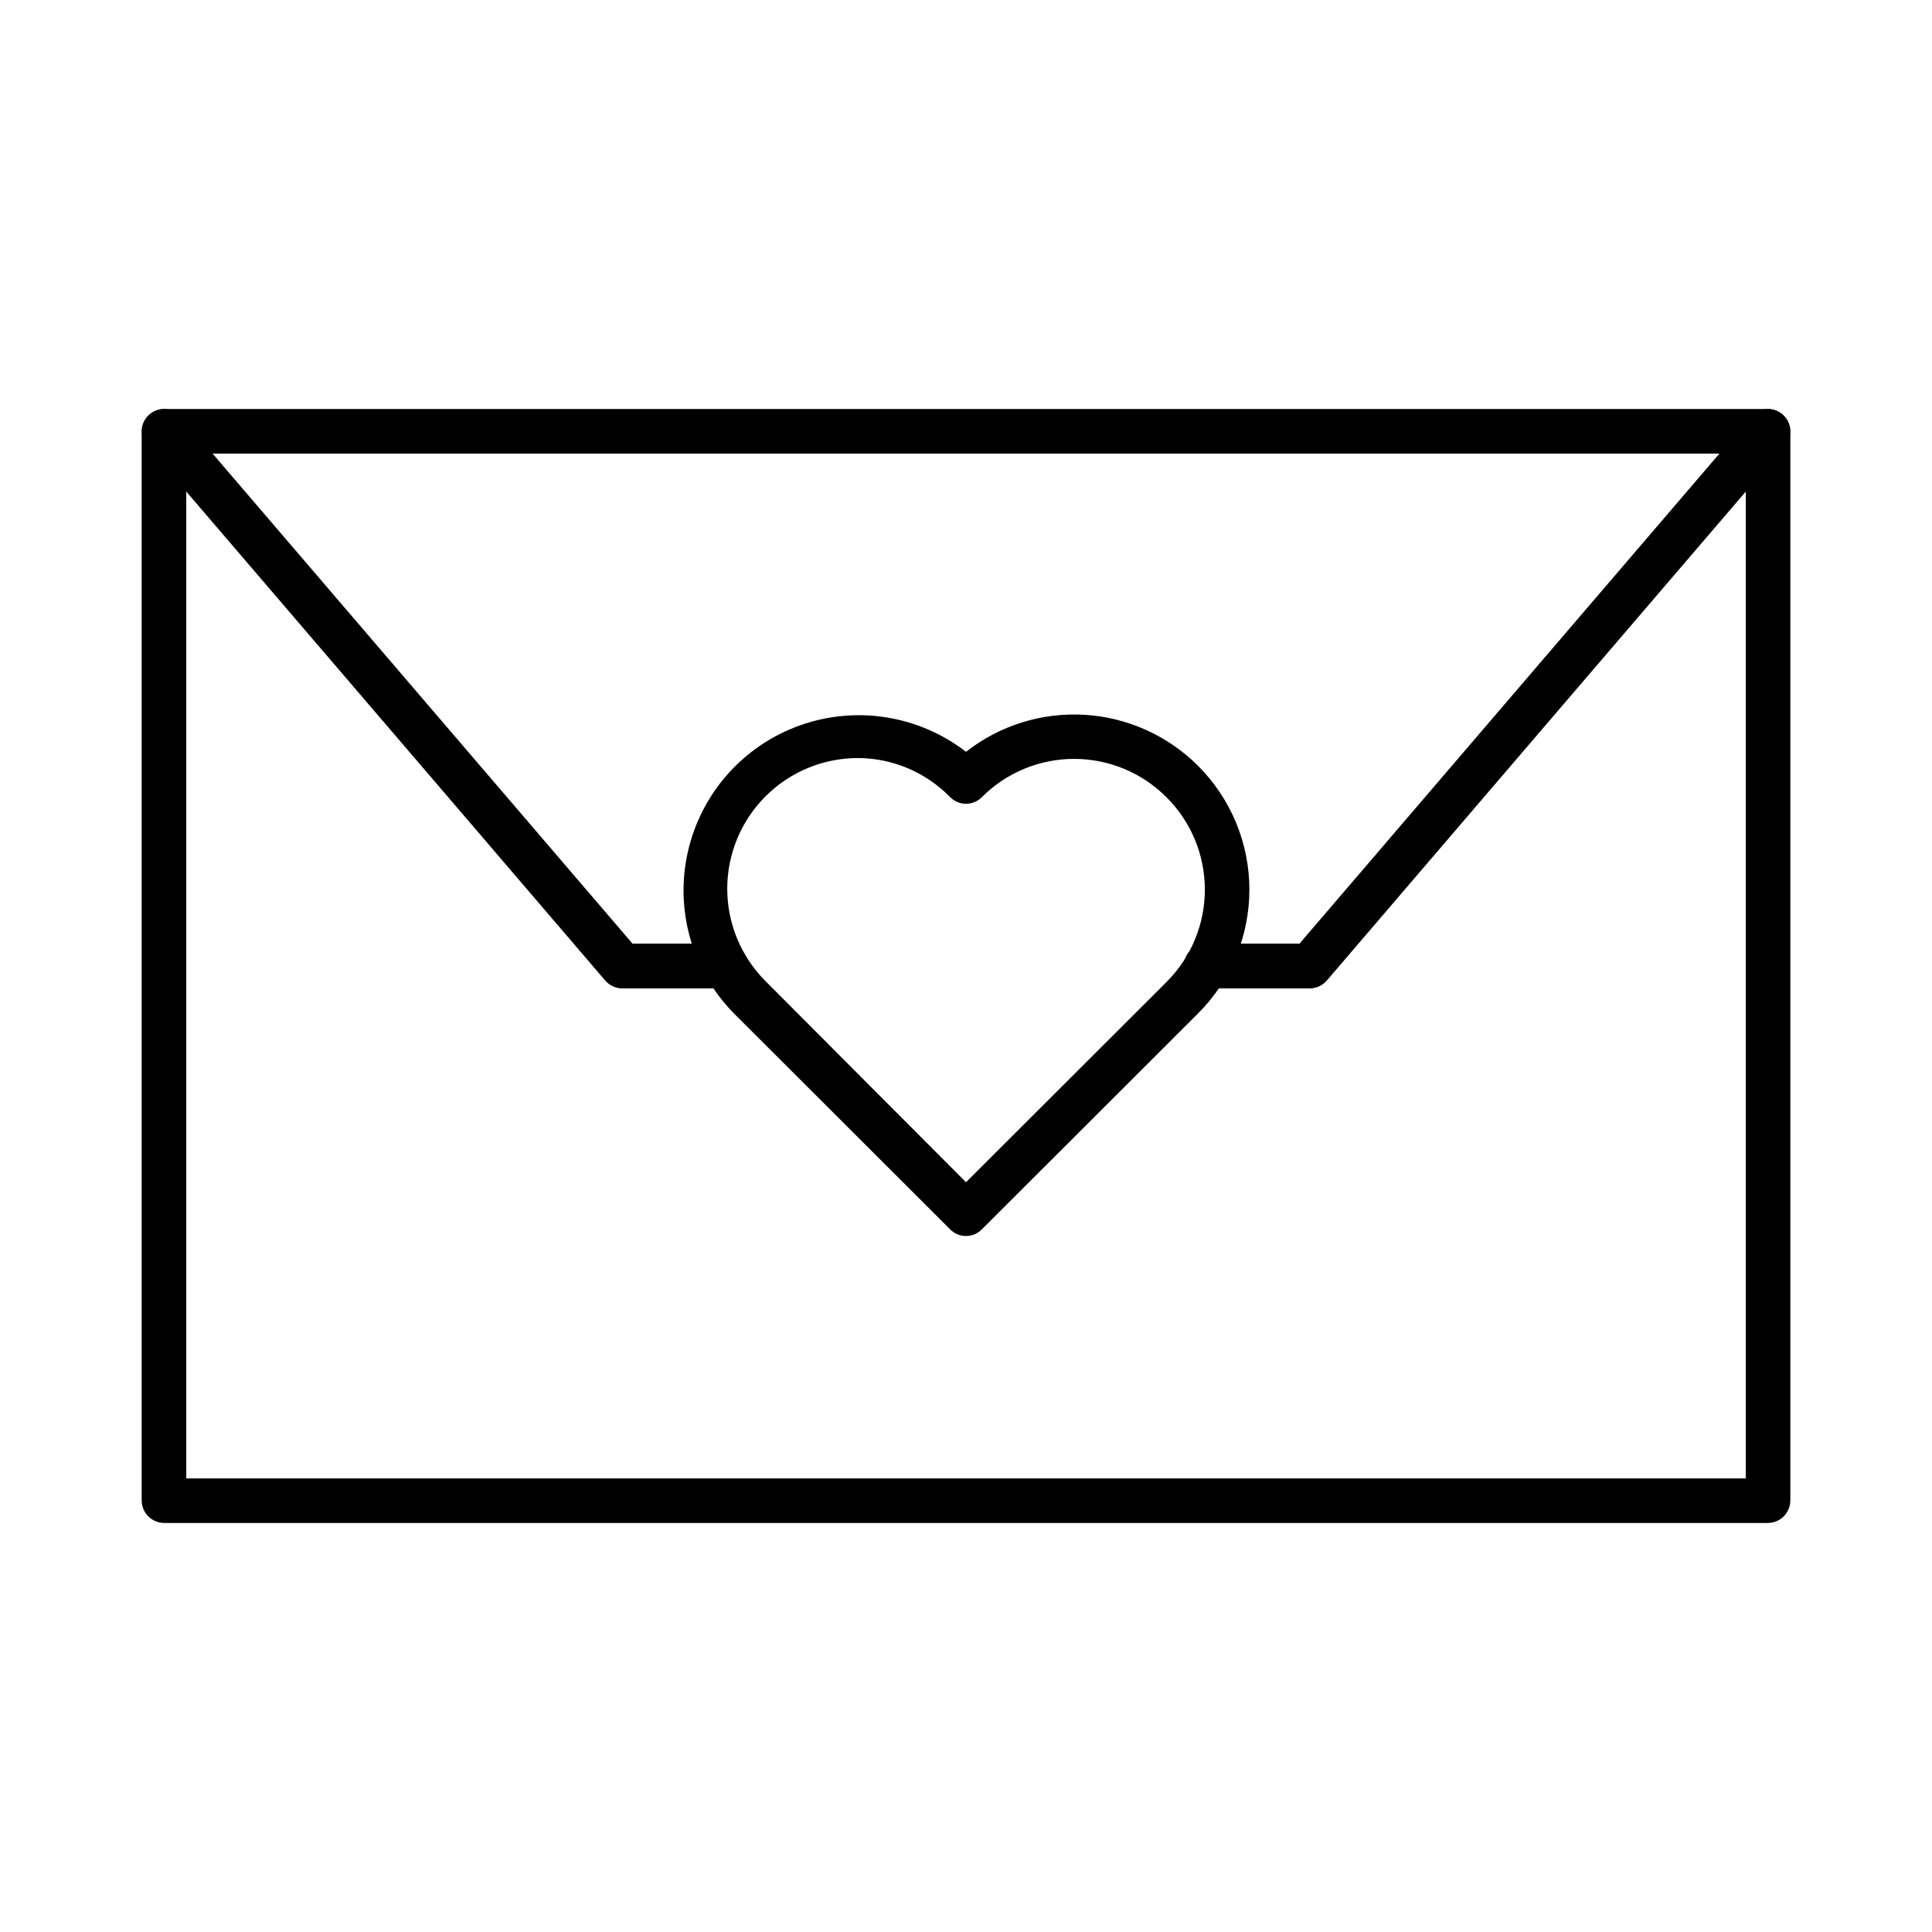
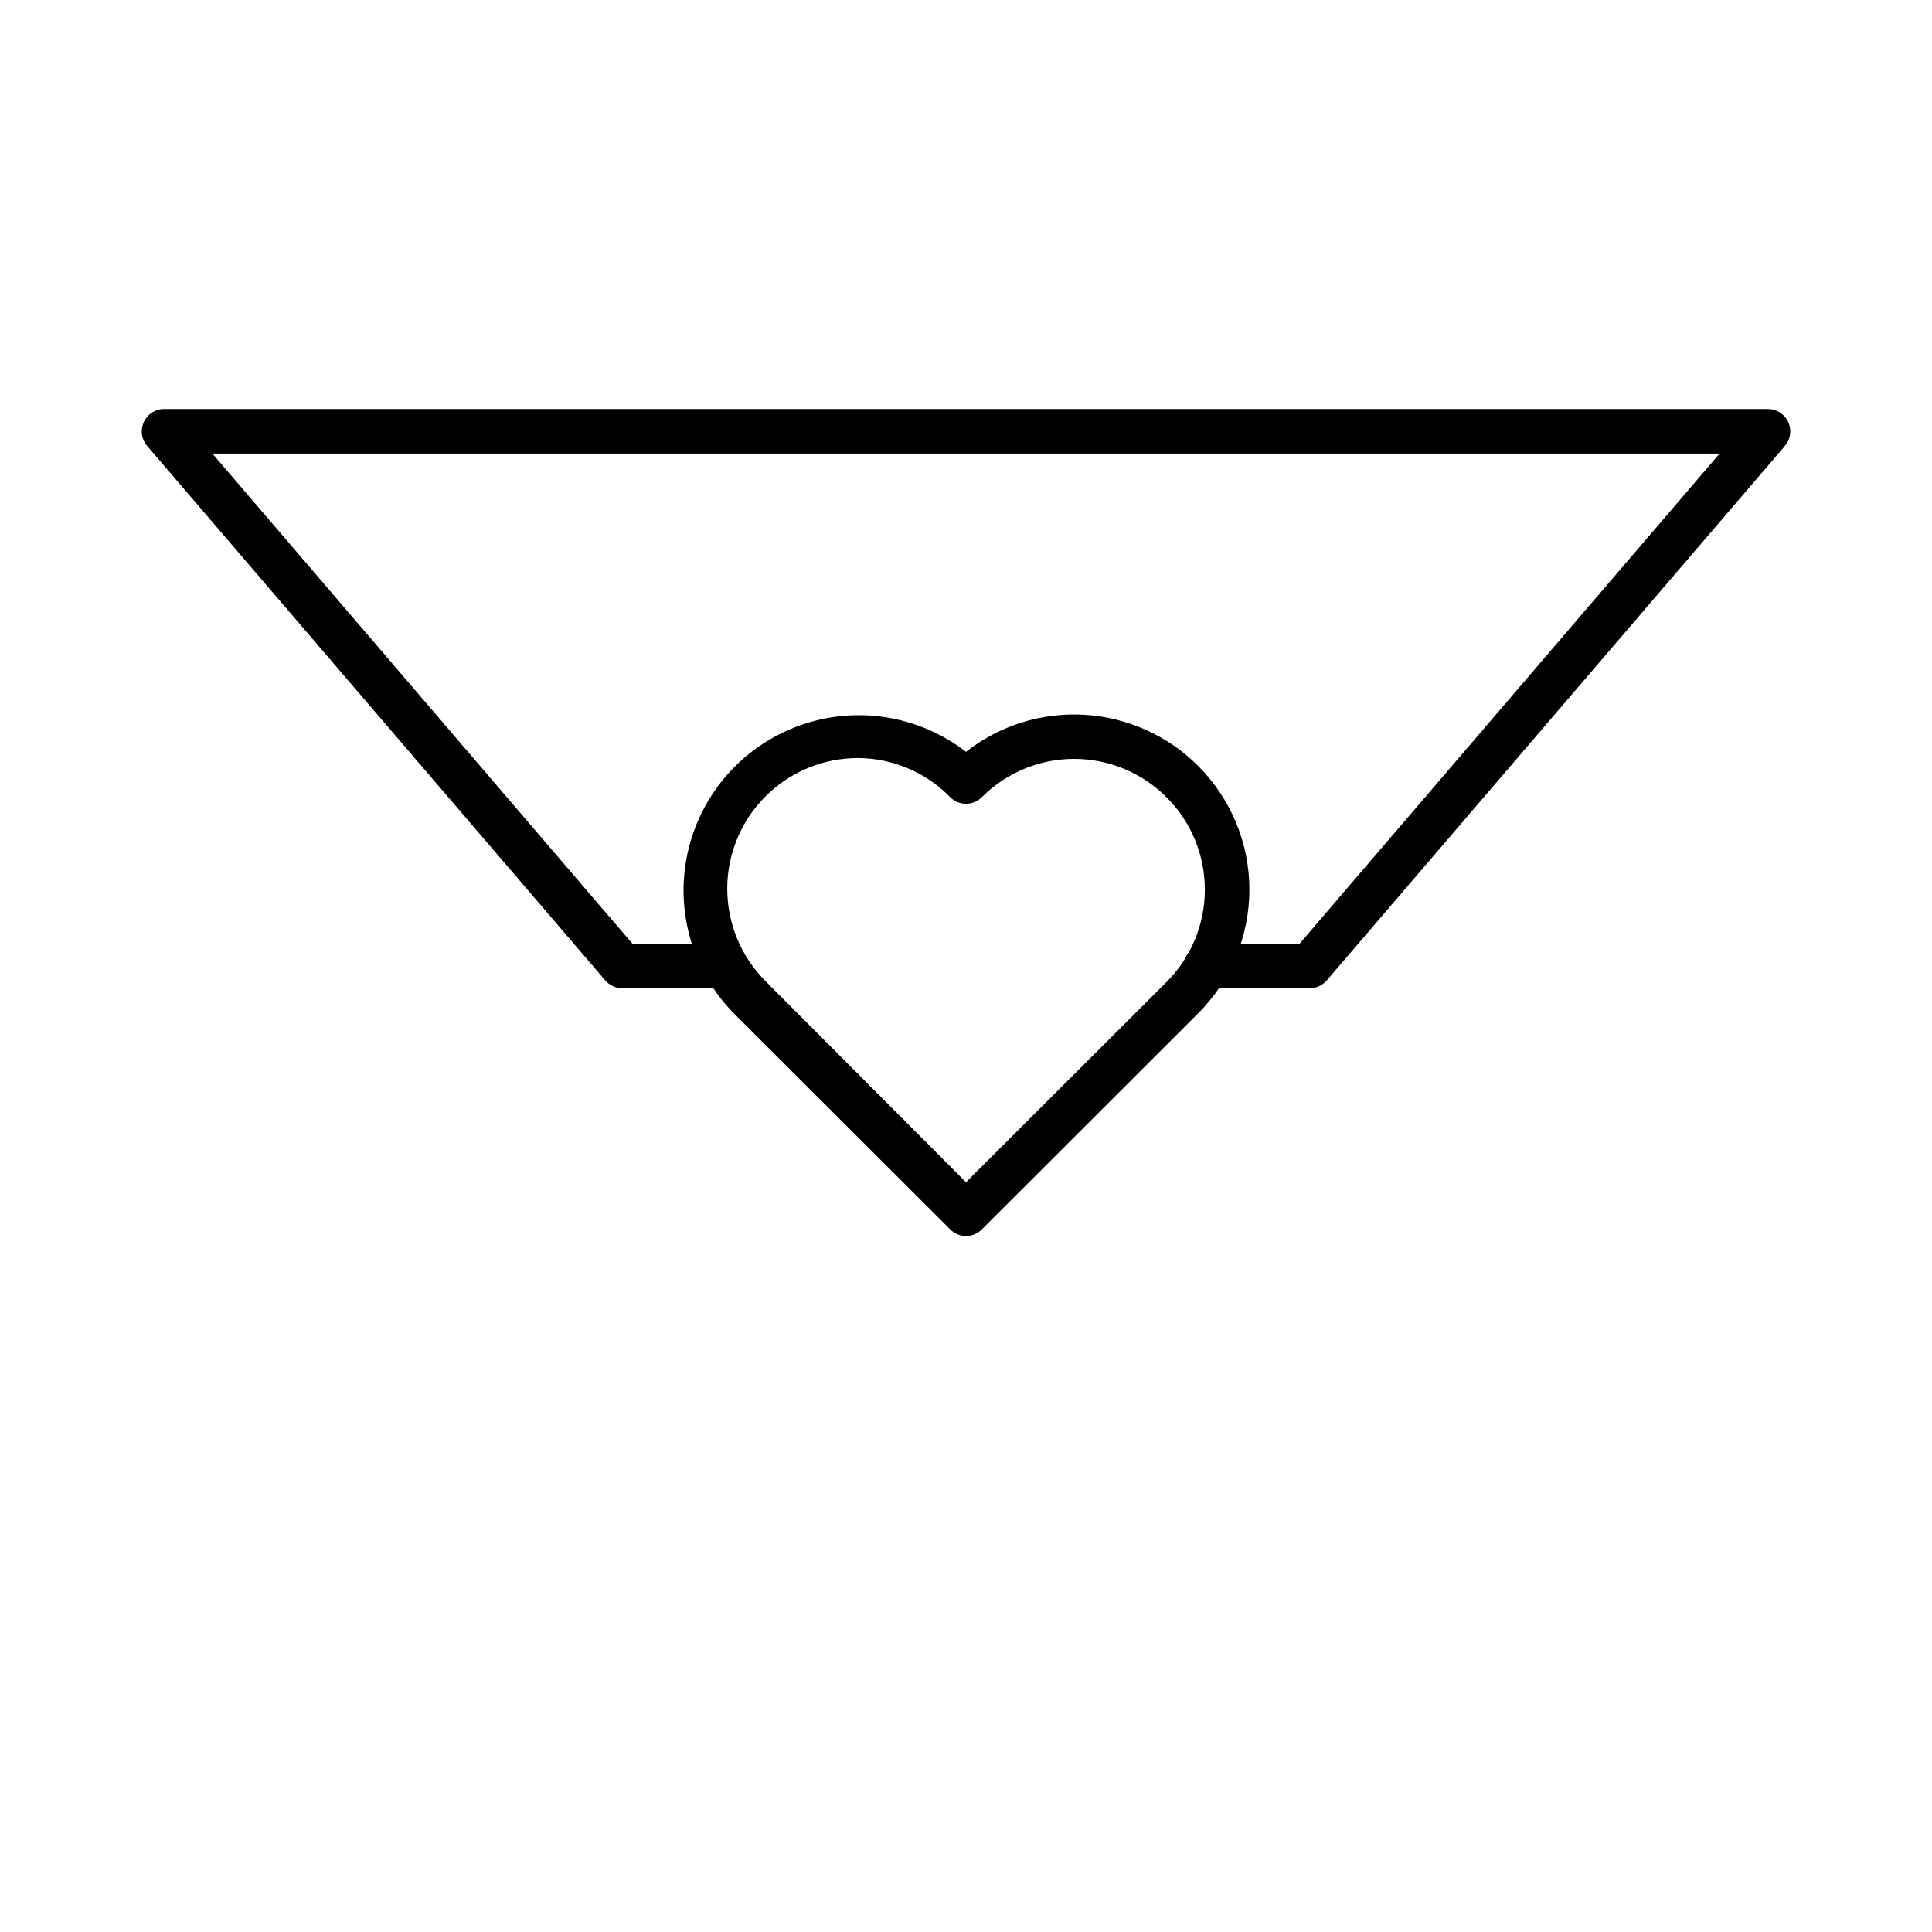
<svg xmlns="http://www.w3.org/2000/svg" fill="#000000" width="800px" height="800px" version="1.1" viewBox="144 144 512 512">
  <g>
    <path d="m491.08 405.9h-27.395c-3.262 0-5.906-2.644-5.906-5.902 0-3.262 2.644-5.906 5.906-5.906h24.719l111.31-129.89h-399.43l111.31 129.89h24.719c3.262 0 5.906 2.644 5.906 5.906 0 3.258-2.644 5.902-5.906 5.902h-27.395c-1.719-0.016-3.348-0.758-4.484-2.047l-121.46-141.7c-1.492-1.754-1.832-4.211-0.867-6.297 0.953-2.102 3.043-3.457 5.352-3.465h425.09c2.309 0.008 4.398 1.363 5.352 3.465 0.965 2.086 0.625 4.543-0.863 6.297l-121.46 141.7c-1.141 1.289-2.769 2.031-4.488 2.047z" />
-     <path d="m612.54 547.6h-425.09c-3.242-0.043-5.859-2.66-5.902-5.902v-283.39c0.031-2.453 1.562-4.637 3.856-5.508 2.309-0.895 4.93-0.23 6.535 1.652l119.66 139.65h24.719-0.004c3.262 0 5.906 2.644 5.906 5.906 0 3.258-2.644 5.902-5.906 5.902h-27.395c-1.719-0.016-3.348-0.758-4.484-2.047l-111.07-129.81v261.74h413.28v-261.74l-111.07 129.81c-1.141 1.289-2.769 2.031-4.488 2.047h-27.395c-3.262 0-5.906-2.644-5.906-5.902 0-3.262 2.644-5.906 5.906-5.906h24.719l119.66-139.65h-0.004c1.605-1.883 4.227-2.547 6.535-1.652 2.293 0.871 3.824 3.055 3.856 5.508v283.39c-0.039 3.242-2.66 5.859-5.902 5.902z" />
    <path d="m400 471.55c-1.57 0.008-3.074-0.617-4.172-1.73l-57.309-57.23c-11.129-11.289-15.734-27.473-12.211-42.93 3.523-15.453 14.684-28.047 29.605-33.398 14.922-5.348 31.543-2.719 44.086 6.977 8.93-7 20.113-10.488 31.441-9.809 11.324 0.684 22.012 5.488 30.039 13.508 8.719 8.699 13.621 20.508 13.621 32.824 0 12.32-4.902 24.129-13.621 32.828l-57.309 57.23c-1.102 1.113-2.606 1.738-4.172 1.73zm-28.656-126.66c-9.184 0.004-17.984 3.656-24.477 10.152-6.492 6.492-10.141 15.301-10.141 24.48 0 9.184 3.644 17.992 10.137 24.484l53.137 53.297 53.137-53.059h-0.004c6.512-6.484 10.168-15.293 10.168-24.484 0-9.188-3.656-17.996-10.168-24.48-6.484-6.508-15.293-10.168-24.48-10.168s-17.996 3.66-24.48 10.168c-2.305 2.301-6.039 2.301-8.344 0-6.434-6.613-15.258-10.359-24.484-10.391z" />
  </g>
</svg>